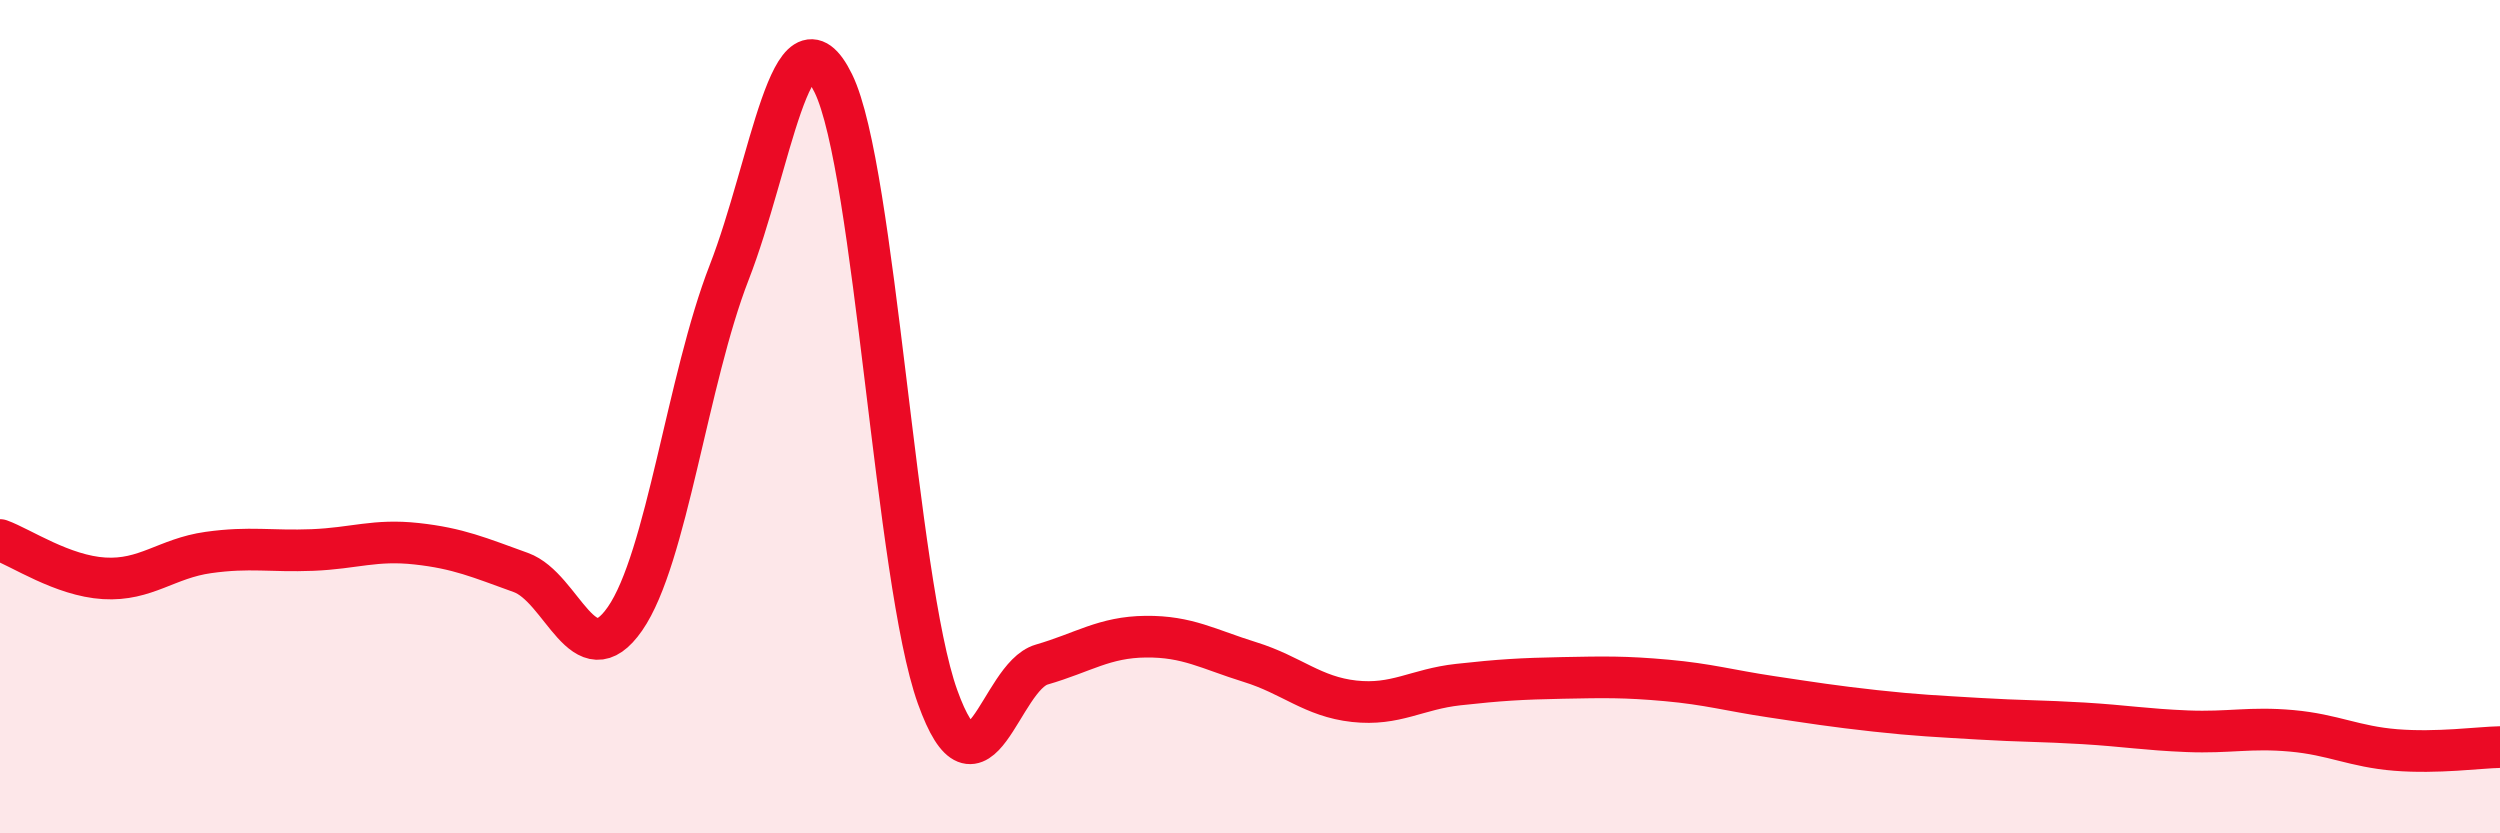
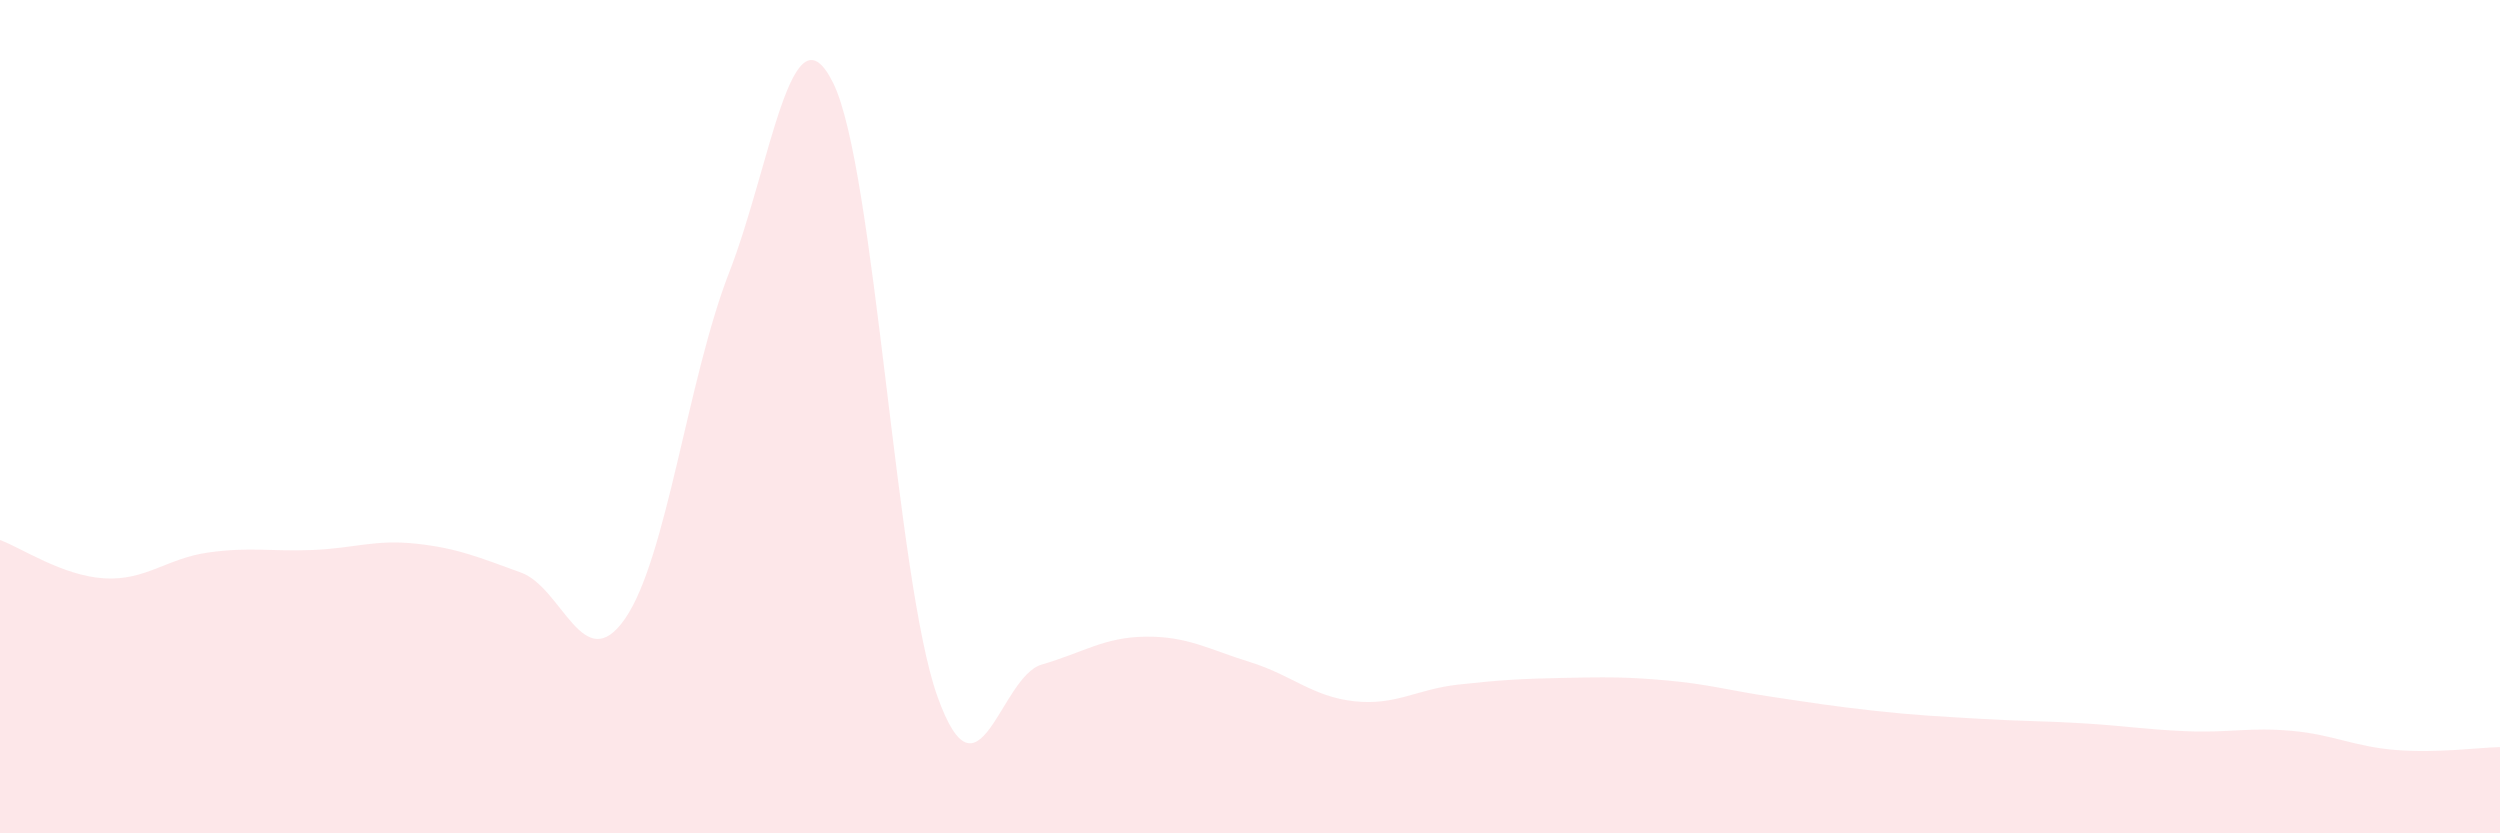
<svg xmlns="http://www.w3.org/2000/svg" width="60" height="20" viewBox="0 0 60 20">
  <path d="M 0,12.96 C 0.5,13.14 1.5,13.82 2.5,13.88 C 3.5,13.94 4,13.4 5,13.26 C 6,13.12 6.5,13.24 7.5,13.2 C 8.5,13.16 9,12.94 10,13.05 C 11,13.16 11.5,13.38 12.5,13.74 C 13.5,14.1 14,16.29 15,14.85 C 16,13.41 16.5,9.11 17.5,6.54 C 18.5,3.97 19,-0.04 20,2 C 21,4.04 21.5,13.93 22.5,16.72 C 23.5,19.51 24,16.24 25,15.95 C 26,15.66 26.5,15.29 27.5,15.28 C 28.5,15.27 29,15.58 30,15.89 C 31,16.2 31.5,16.72 32.5,16.83 C 33.5,16.94 34,16.54 35,16.43 C 36,16.32 36.5,16.29 37.5,16.27 C 38.5,16.25 39,16.24 40,16.33 C 41,16.42 41.5,16.57 42.5,16.72 C 43.5,16.87 44,16.95 45,17.06 C 46,17.17 46.5,17.19 47.5,17.25 C 48.5,17.31 49,17.3 50,17.36 C 51,17.42 51.5,17.51 52.5,17.55 C 53.5,17.59 54,17.45 55,17.54 C 56,17.63 56.5,17.92 57.5,18 C 58.5,18.08 59.5,17.94 60,17.93L60 20L0 20Z" fill="#EB0A25" opacity="0.1" stroke-linecap="round" stroke-linejoin="round" />
-   <path d="M 0,12.96 C 0.5,13.14 1.5,13.82 2.5,13.88 C 3.5,13.94 4,13.4 5,13.26 C 6,13.12 6.5,13.24 7.5,13.2 C 8.5,13.16 9,12.94 10,13.05 C 11,13.16 11.5,13.38 12.5,13.74 C 13.5,14.1 14,16.29 15,14.85 C 16,13.41 16.5,9.11 17.5,6.54 C 18.5,3.97 19,-0.04 20,2 C 21,4.04 21.5,13.93 22.5,16.72 C 23.5,19.51 24,16.24 25,15.95 C 26,15.66 26.5,15.29 27.5,15.28 C 28.5,15.27 29,15.58 30,15.89 C 31,16.2 31.5,16.72 32.5,16.83 C 33.5,16.94 34,16.54 35,16.43 C 36,16.32 36.5,16.29 37.5,16.27 C 38.5,16.25 39,16.24 40,16.33 C 41,16.42 41.5,16.57 42.5,16.72 C 43.5,16.87 44,16.95 45,17.06 C 46,17.17 46.5,17.19 47.5,17.25 C 48.5,17.31 49,17.3 50,17.36 C 51,17.42 51.5,17.51 52.5,17.55 C 53.5,17.59 54,17.45 55,17.54 C 56,17.63 56.5,17.92 57.5,18 C 58.5,18.08 59.5,17.94 60,17.93" stroke="#EB0A25" stroke-width="1" fill="none" stroke-linecap="round" stroke-linejoin="round" />
</svg>